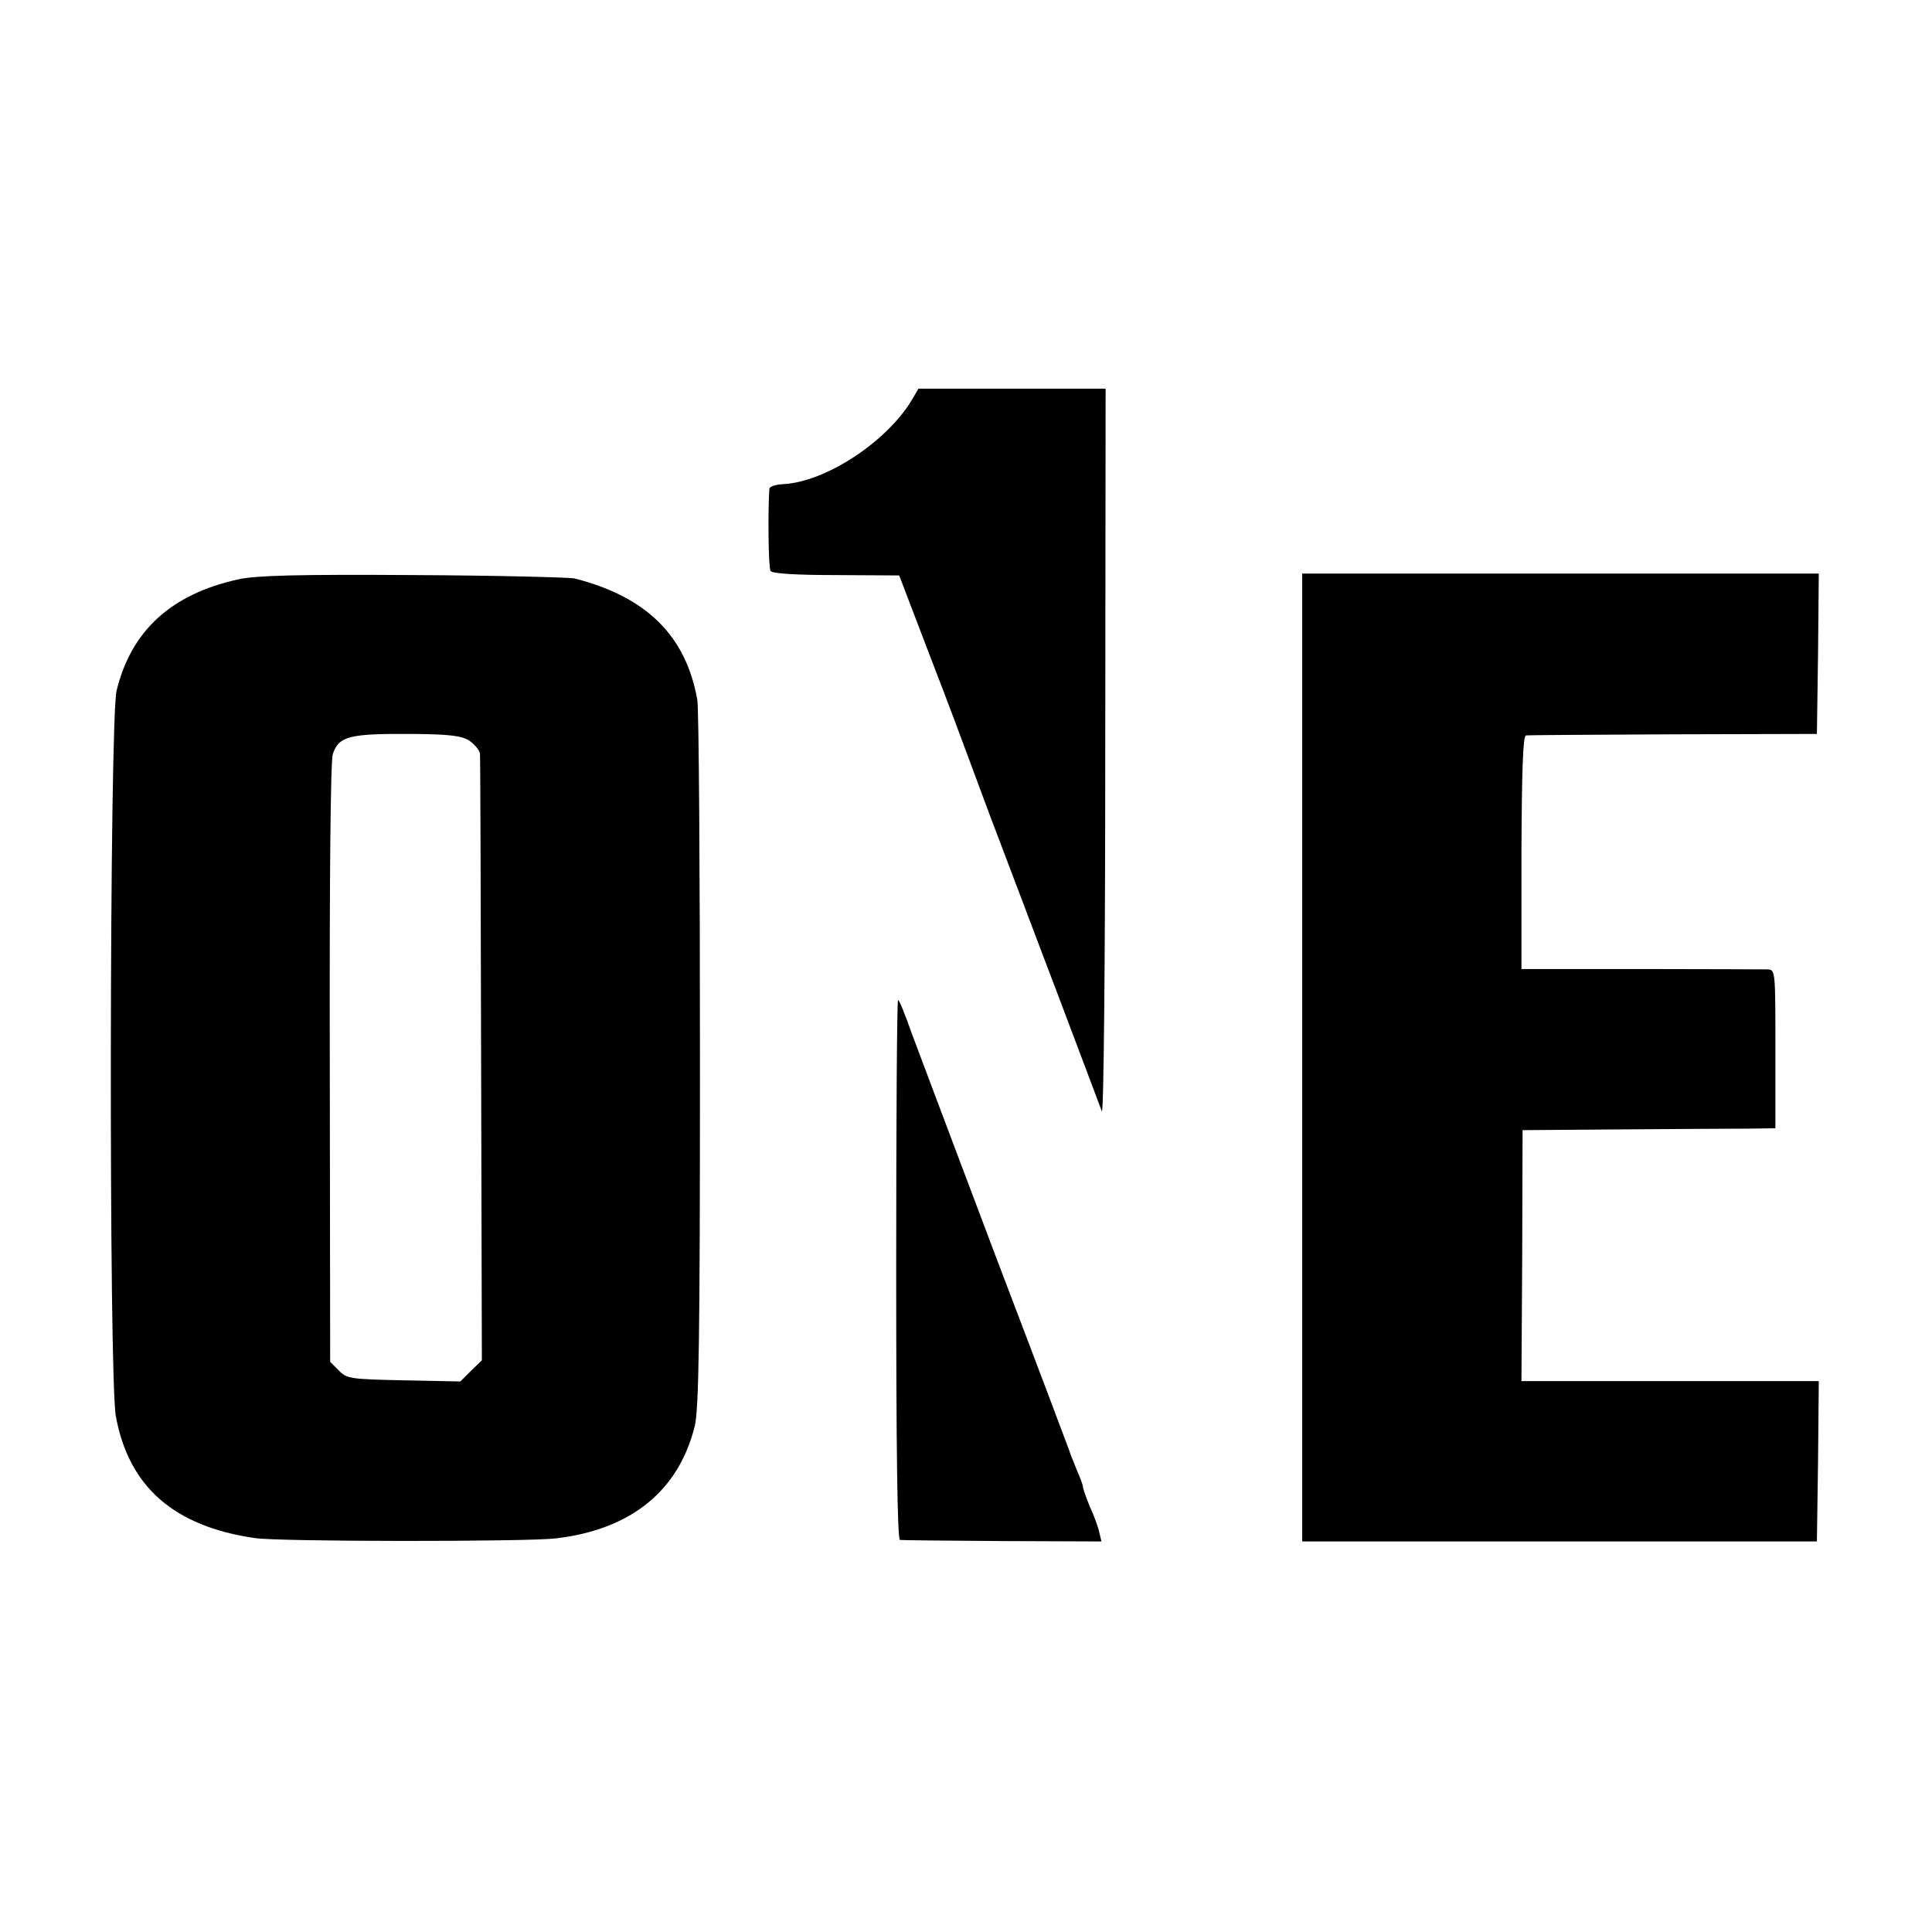
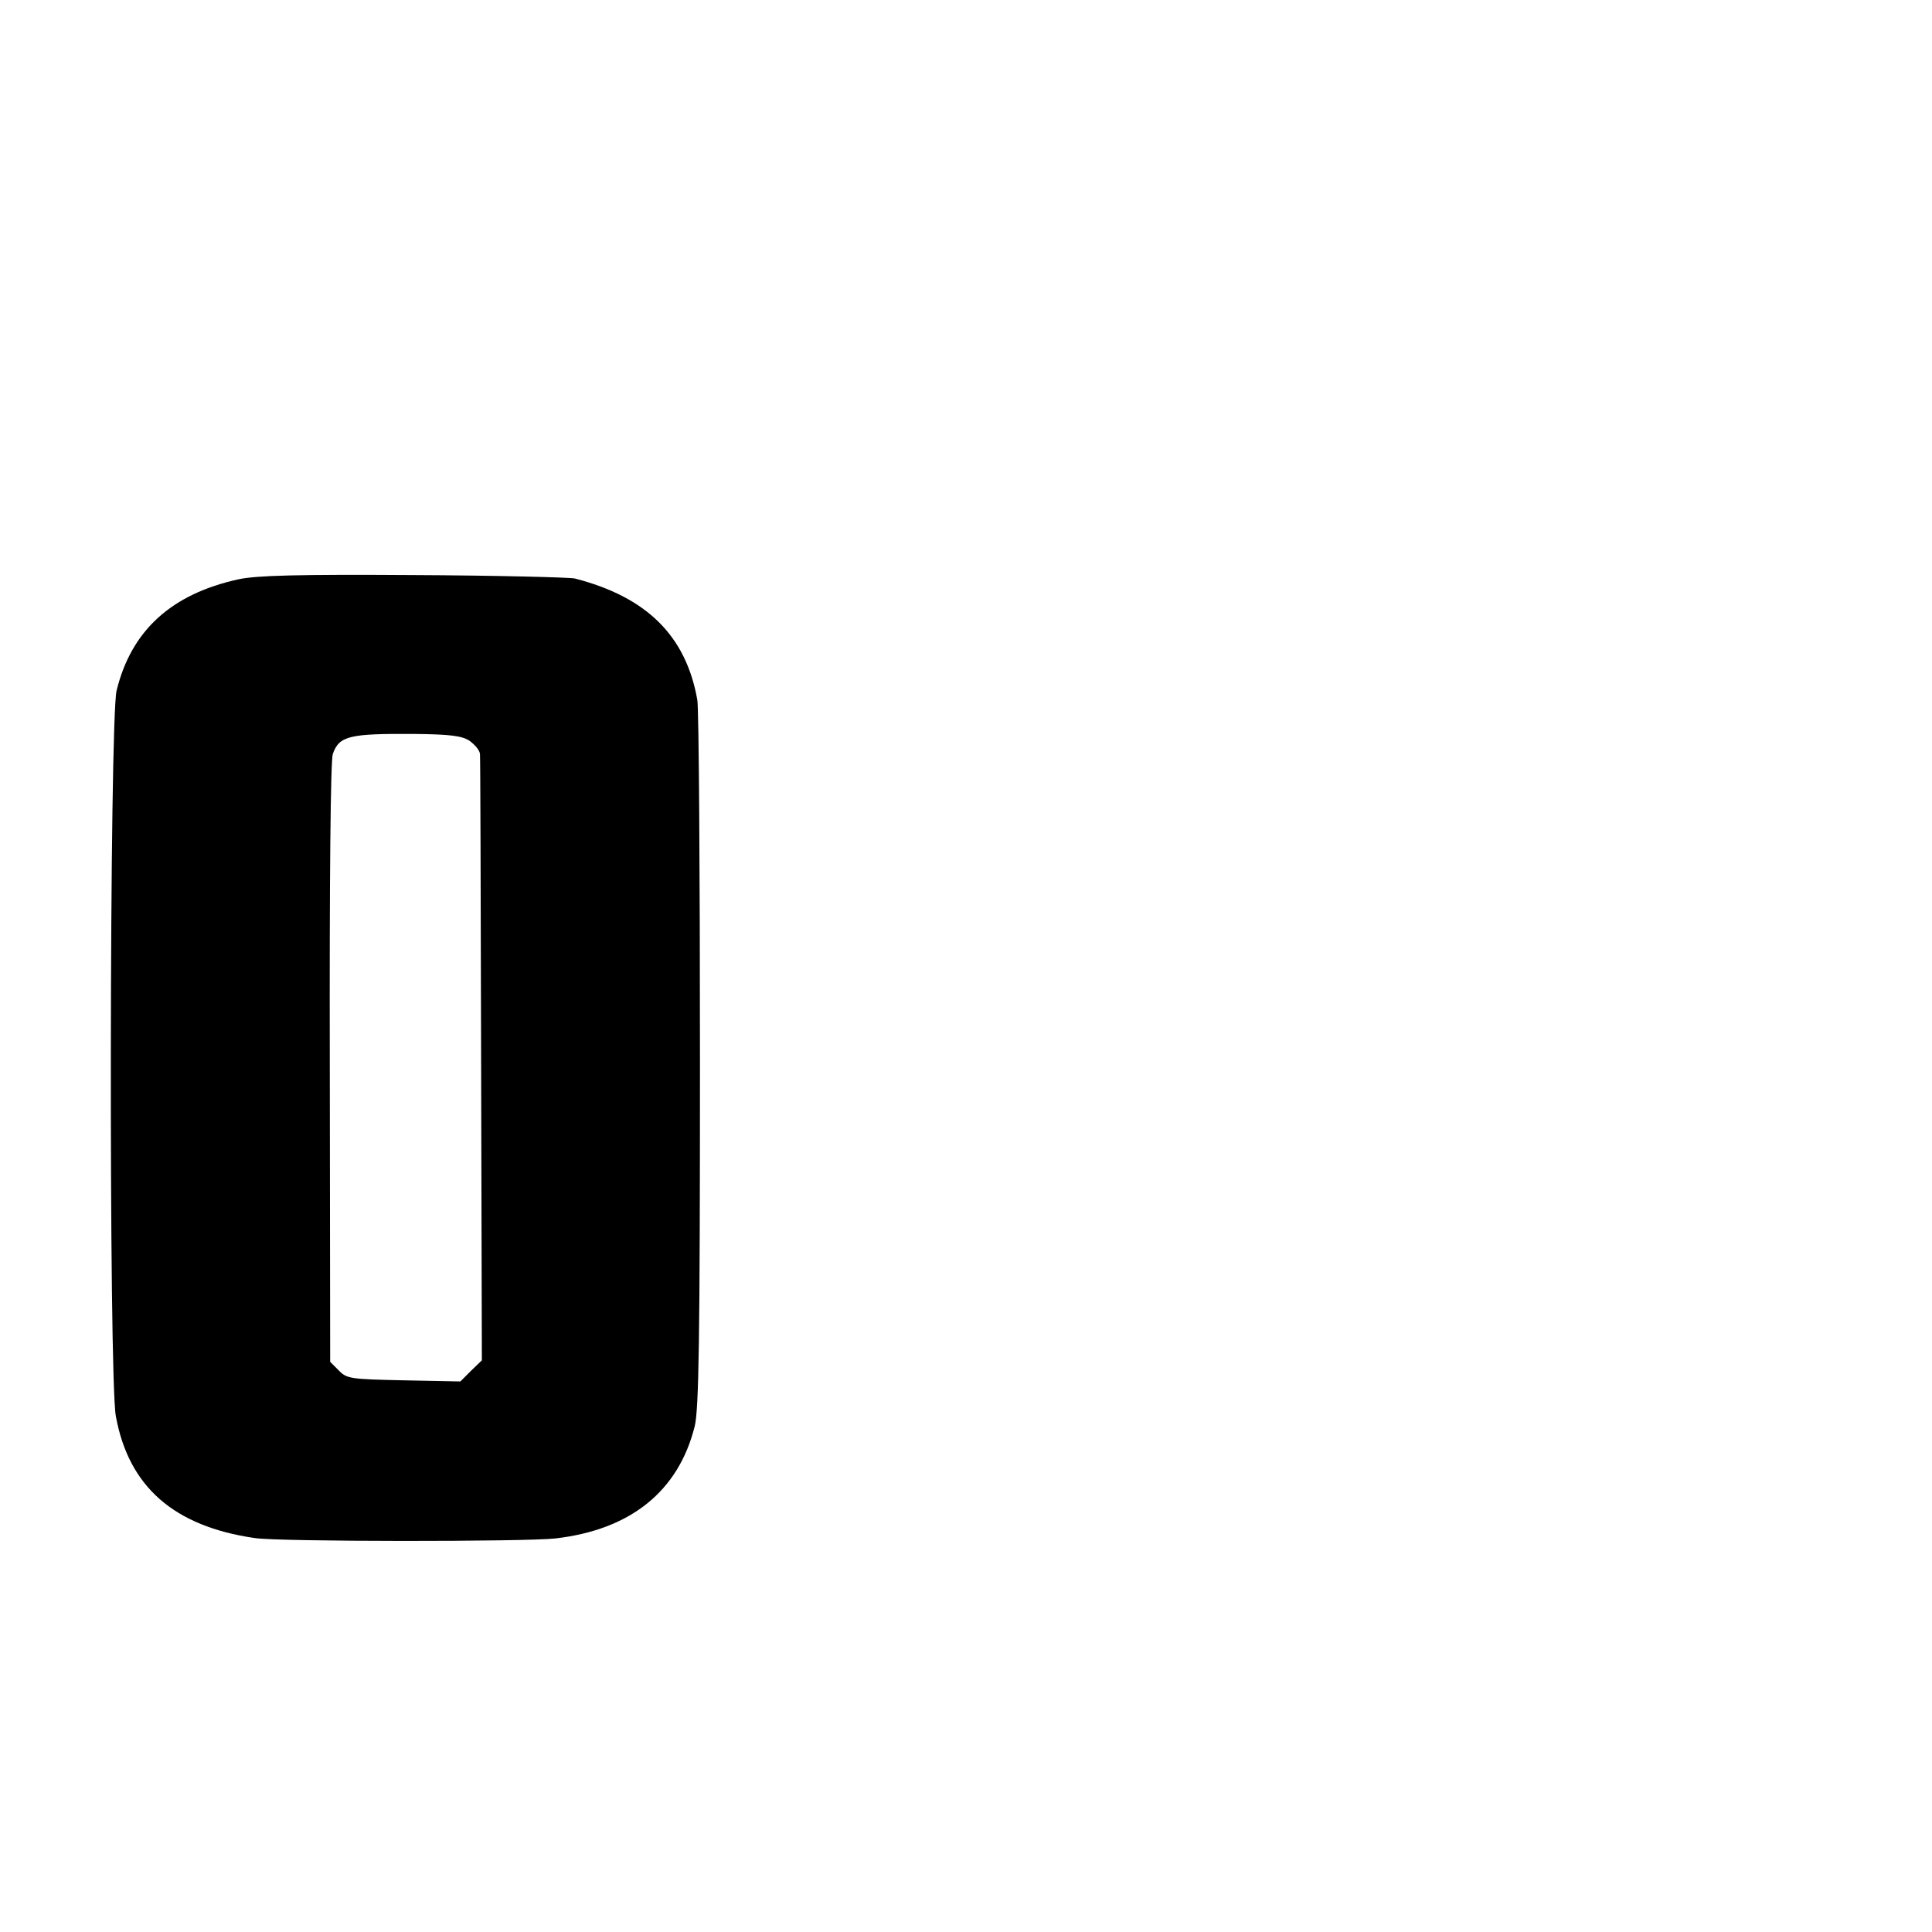
<svg xmlns="http://www.w3.org/2000/svg" version="1.0" width="512pt" height="512pt" viewBox="0 0 512 512" preserveAspectRatio="xMidYMid meet">
  <g transform="translate(0,512) scale(0.1,-0.1)" fill="#000000" stroke="none">
-     <path d="M2417 4061 c-66 -111 -228 -218 -341 -224 -20 -1 -36 -6 -37 -12 -4 -48 -3 -209 3 -218 4 -7 66 -11 174 -11 l167 -1 63 -165 c35 -91 73 -190 84 -220 11 -30 53 -143 93 -250 41 -107 122 -323 182 -480 59 -157 111 -294 115 -305 5 -11 9 415 9 948 l1 967 -248 0 -248 0 -17 -29z" />
    <path d="M633 3585 c-179 -39 -285 -136 -324 -295 -19 -78 -21 -1822 -2 -1923 34 -187 154 -292 368 -323 63 -10 721 -10 797 -1 199 23 326 125 369 297 11 45 14 223 14 970 0 503 -3 933 -7 955 -30 170 -134 273 -325 322 -15 3 -208 8 -428 9 -305 2 -415 -1 -462 -11z m611 -428 c14 -10 27 -25 28 -35 1 -9 2 -375 3 -812 l2 -795 -29 -28 -28 -28 -150 3 c-140 3 -151 4 -172 26 l-23 23 -1 791 c-1 489 2 803 8 820 17 48 44 54 215 53 96 -1 127 -5 147 -18z" />
-     <path d="M3451 2317 l0 -1282 682 0 682 0 3 213 2 212 -394 0 -394 0 2 333 1 332 265 2 c146 1 297 2 335 2 l70 1 0 210 c0 204 0 210 -20 211 -11 0 -162 1 -337 1 l-316 0 0 309 c1 219 4 309 12 310 6 1 182 2 391 3 l380 1 3 213 2 212 -684 0 -685 0 0 -1283z" />
-     <path d="M2375 1755 c0 -469 3 -715 10 -716 6 -1 128 -2 272 -3 l262 -1 -6 25 c-3 14 -14 44 -25 68 -10 24 -18 47 -18 52 0 4 -8 25 -17 46 -9 22 -18 44 -19 49 -2 6 -89 237 -195 515 -105 278 -205 544 -223 592 -17 49 -33 88 -36 88 -3 0 -5 -322 -5 -715z" />
  </g>
</svg>